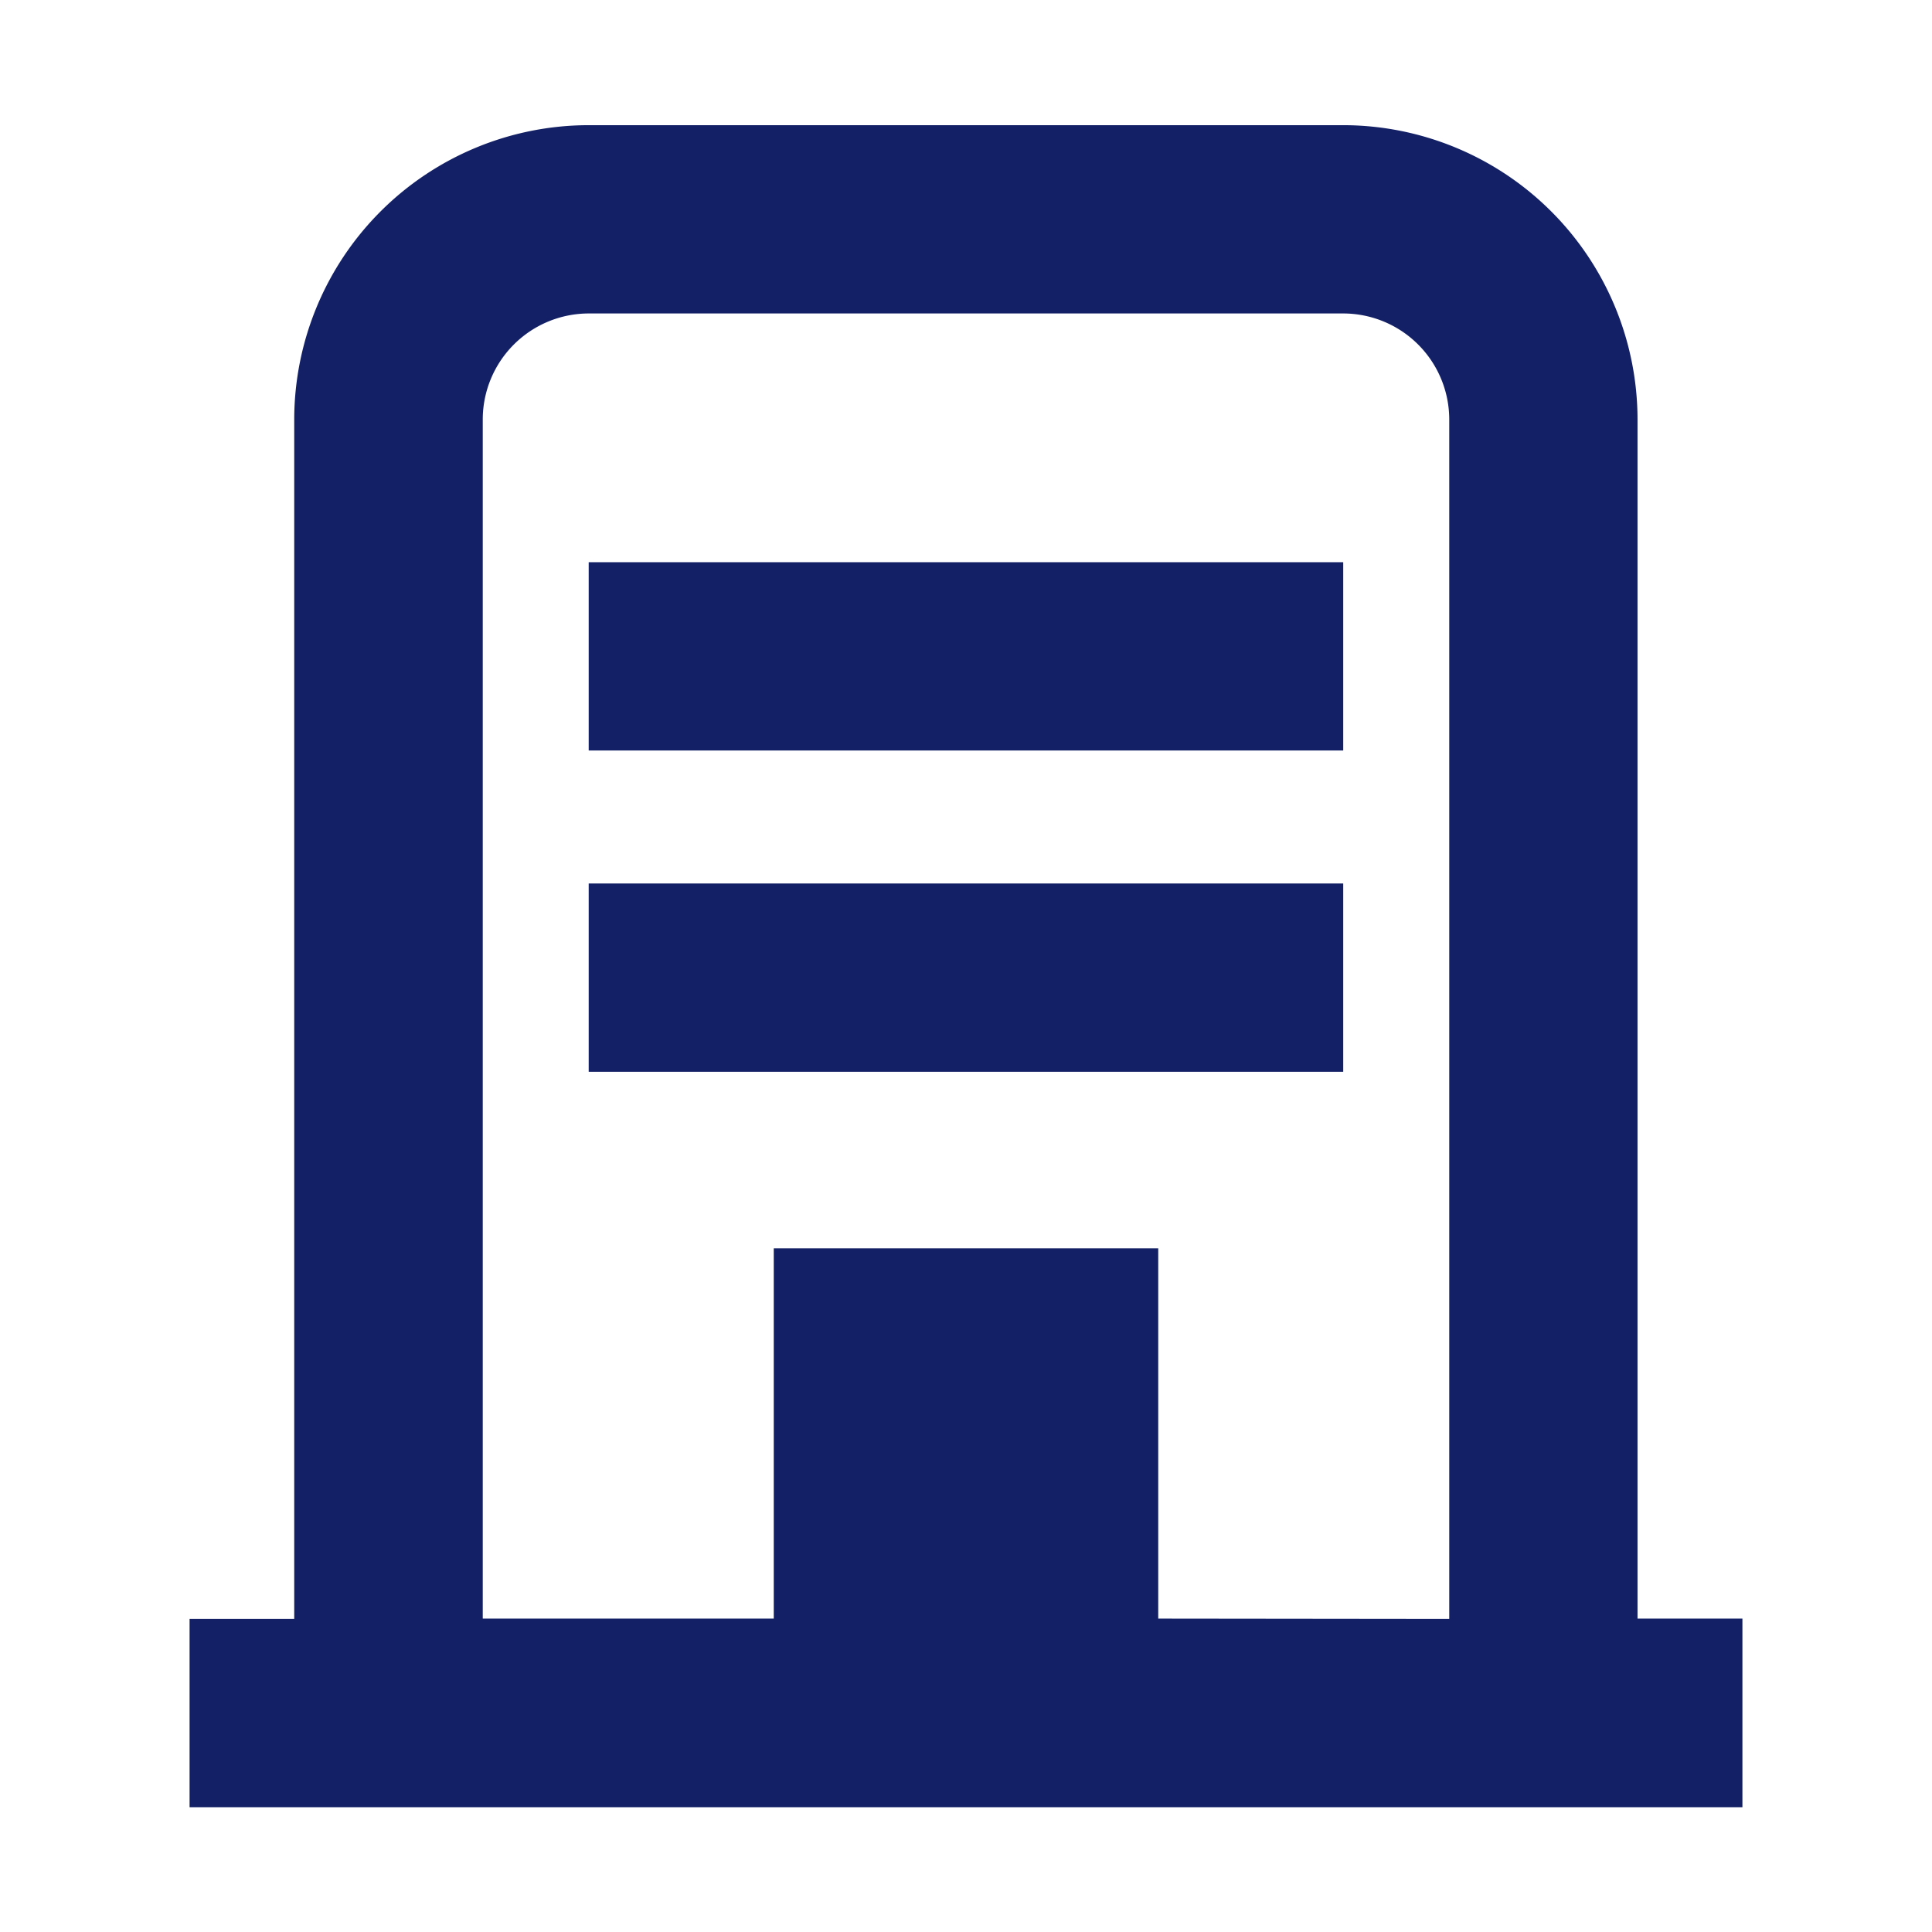
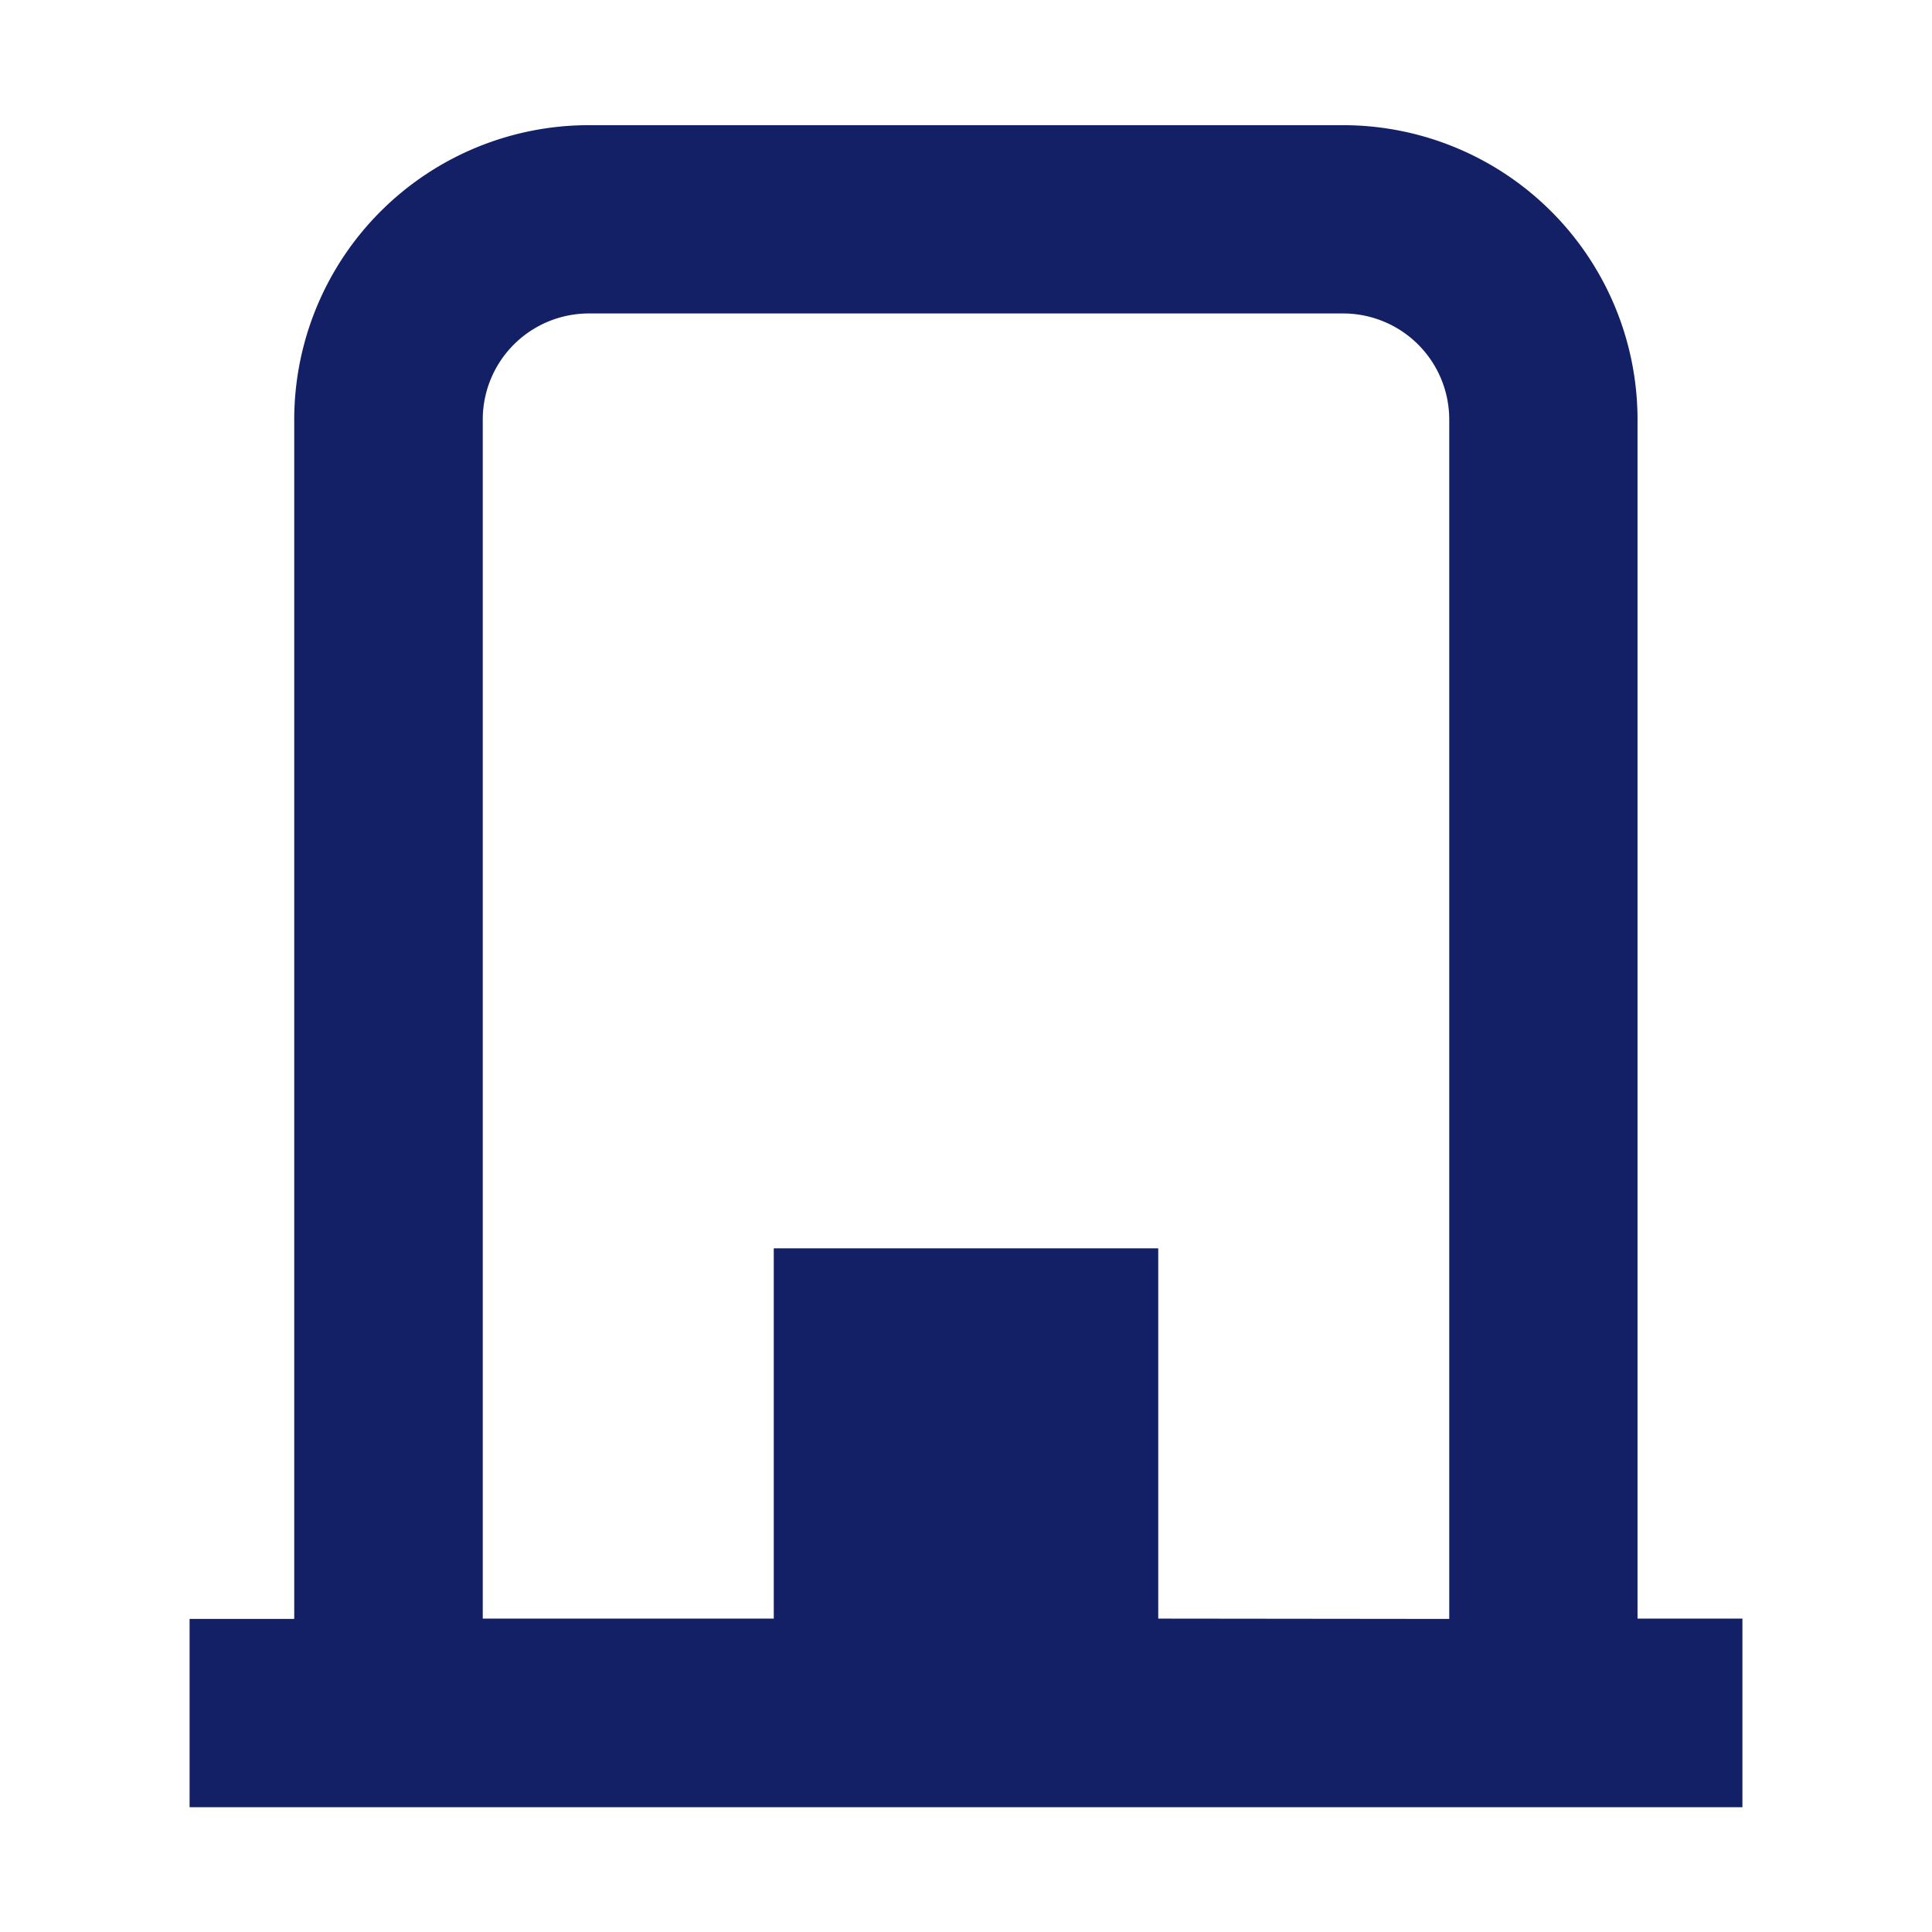
<svg xmlns="http://www.w3.org/2000/svg" width="24" height="24">
  <defs>
    <clipPath id="a">
      <path data-name="長方形 32566" fill="#132065" d="M0 0h19.29v20.891H0z" />
    </clipPath>
  </defs>
  <g data-name="グループ 7450">
    <g data-name="グループ 6307">
      <g data-name="グループ 6306" transform="translate(2.355 1.555)" clip-path="url(#a)" fill="#132065">
        <path data-name="パス 493" d="M17.987 18.552V3.656A3.659 3.659 0 0 0 14.332 0H4.959A3.66 3.66 0 0 0 1.3 3.656v14.9H0v2.339h19.29v-2.343Zm-5.954 0v-4.6H7.257v4.6H3.642V3.656a1.318 1.318 0 0 1 1.317-1.317h9.373a1.318 1.318 0 0 1 1.316 1.317v14.9Z" />
-         <path data-name="長方形 32564" d="M4.958 5.429h9.373v2.339H4.958z" />
-         <path data-name="長方形 32565" d="M4.958 9.42h9.373v2.339H4.958z" />
      </g>
    </g>
    <path data-name="長方形 32567" fill="none" d="M0 0h24v24H0z" />
  </g>
</svg>